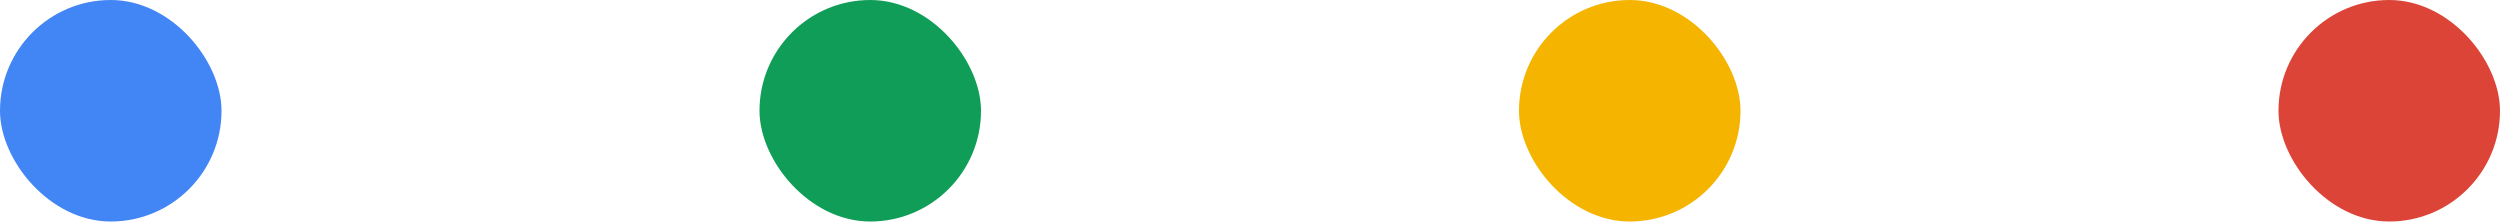
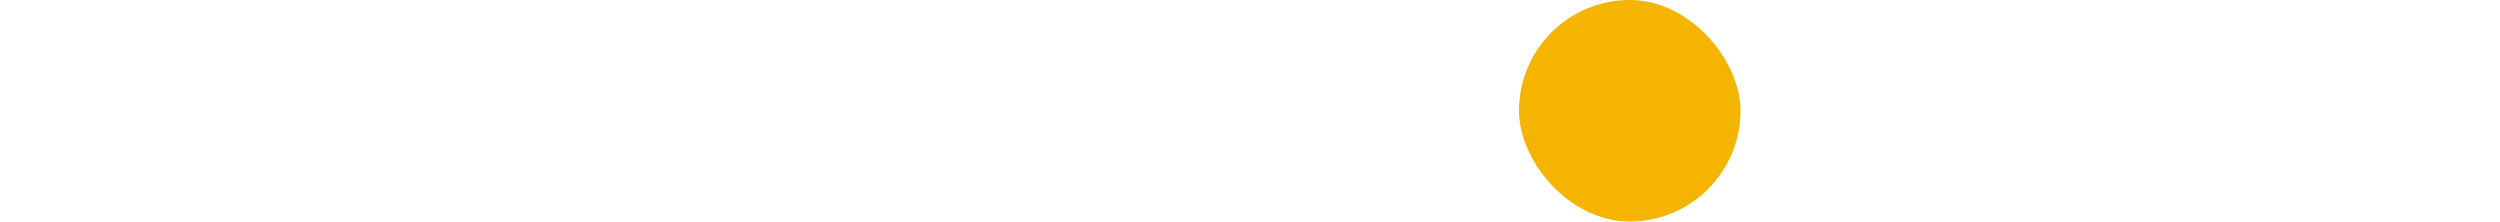
<svg xmlns="http://www.w3.org/2000/svg" width="79" height="7" viewBox="0 0 79 7" fill="none">
-   <rect width="7" height="7" rx="3.5" fill="#4285F4" />
-   <rect x="24" width="7" height="7" rx="3.5" fill="#0F9D58" />
  <rect x="48" width="7" height="7" rx="3.5" fill="#F4B400" />
-   <rect x="72" width="7" height="7" rx="3.5" fill="#DB4437" />
</svg>